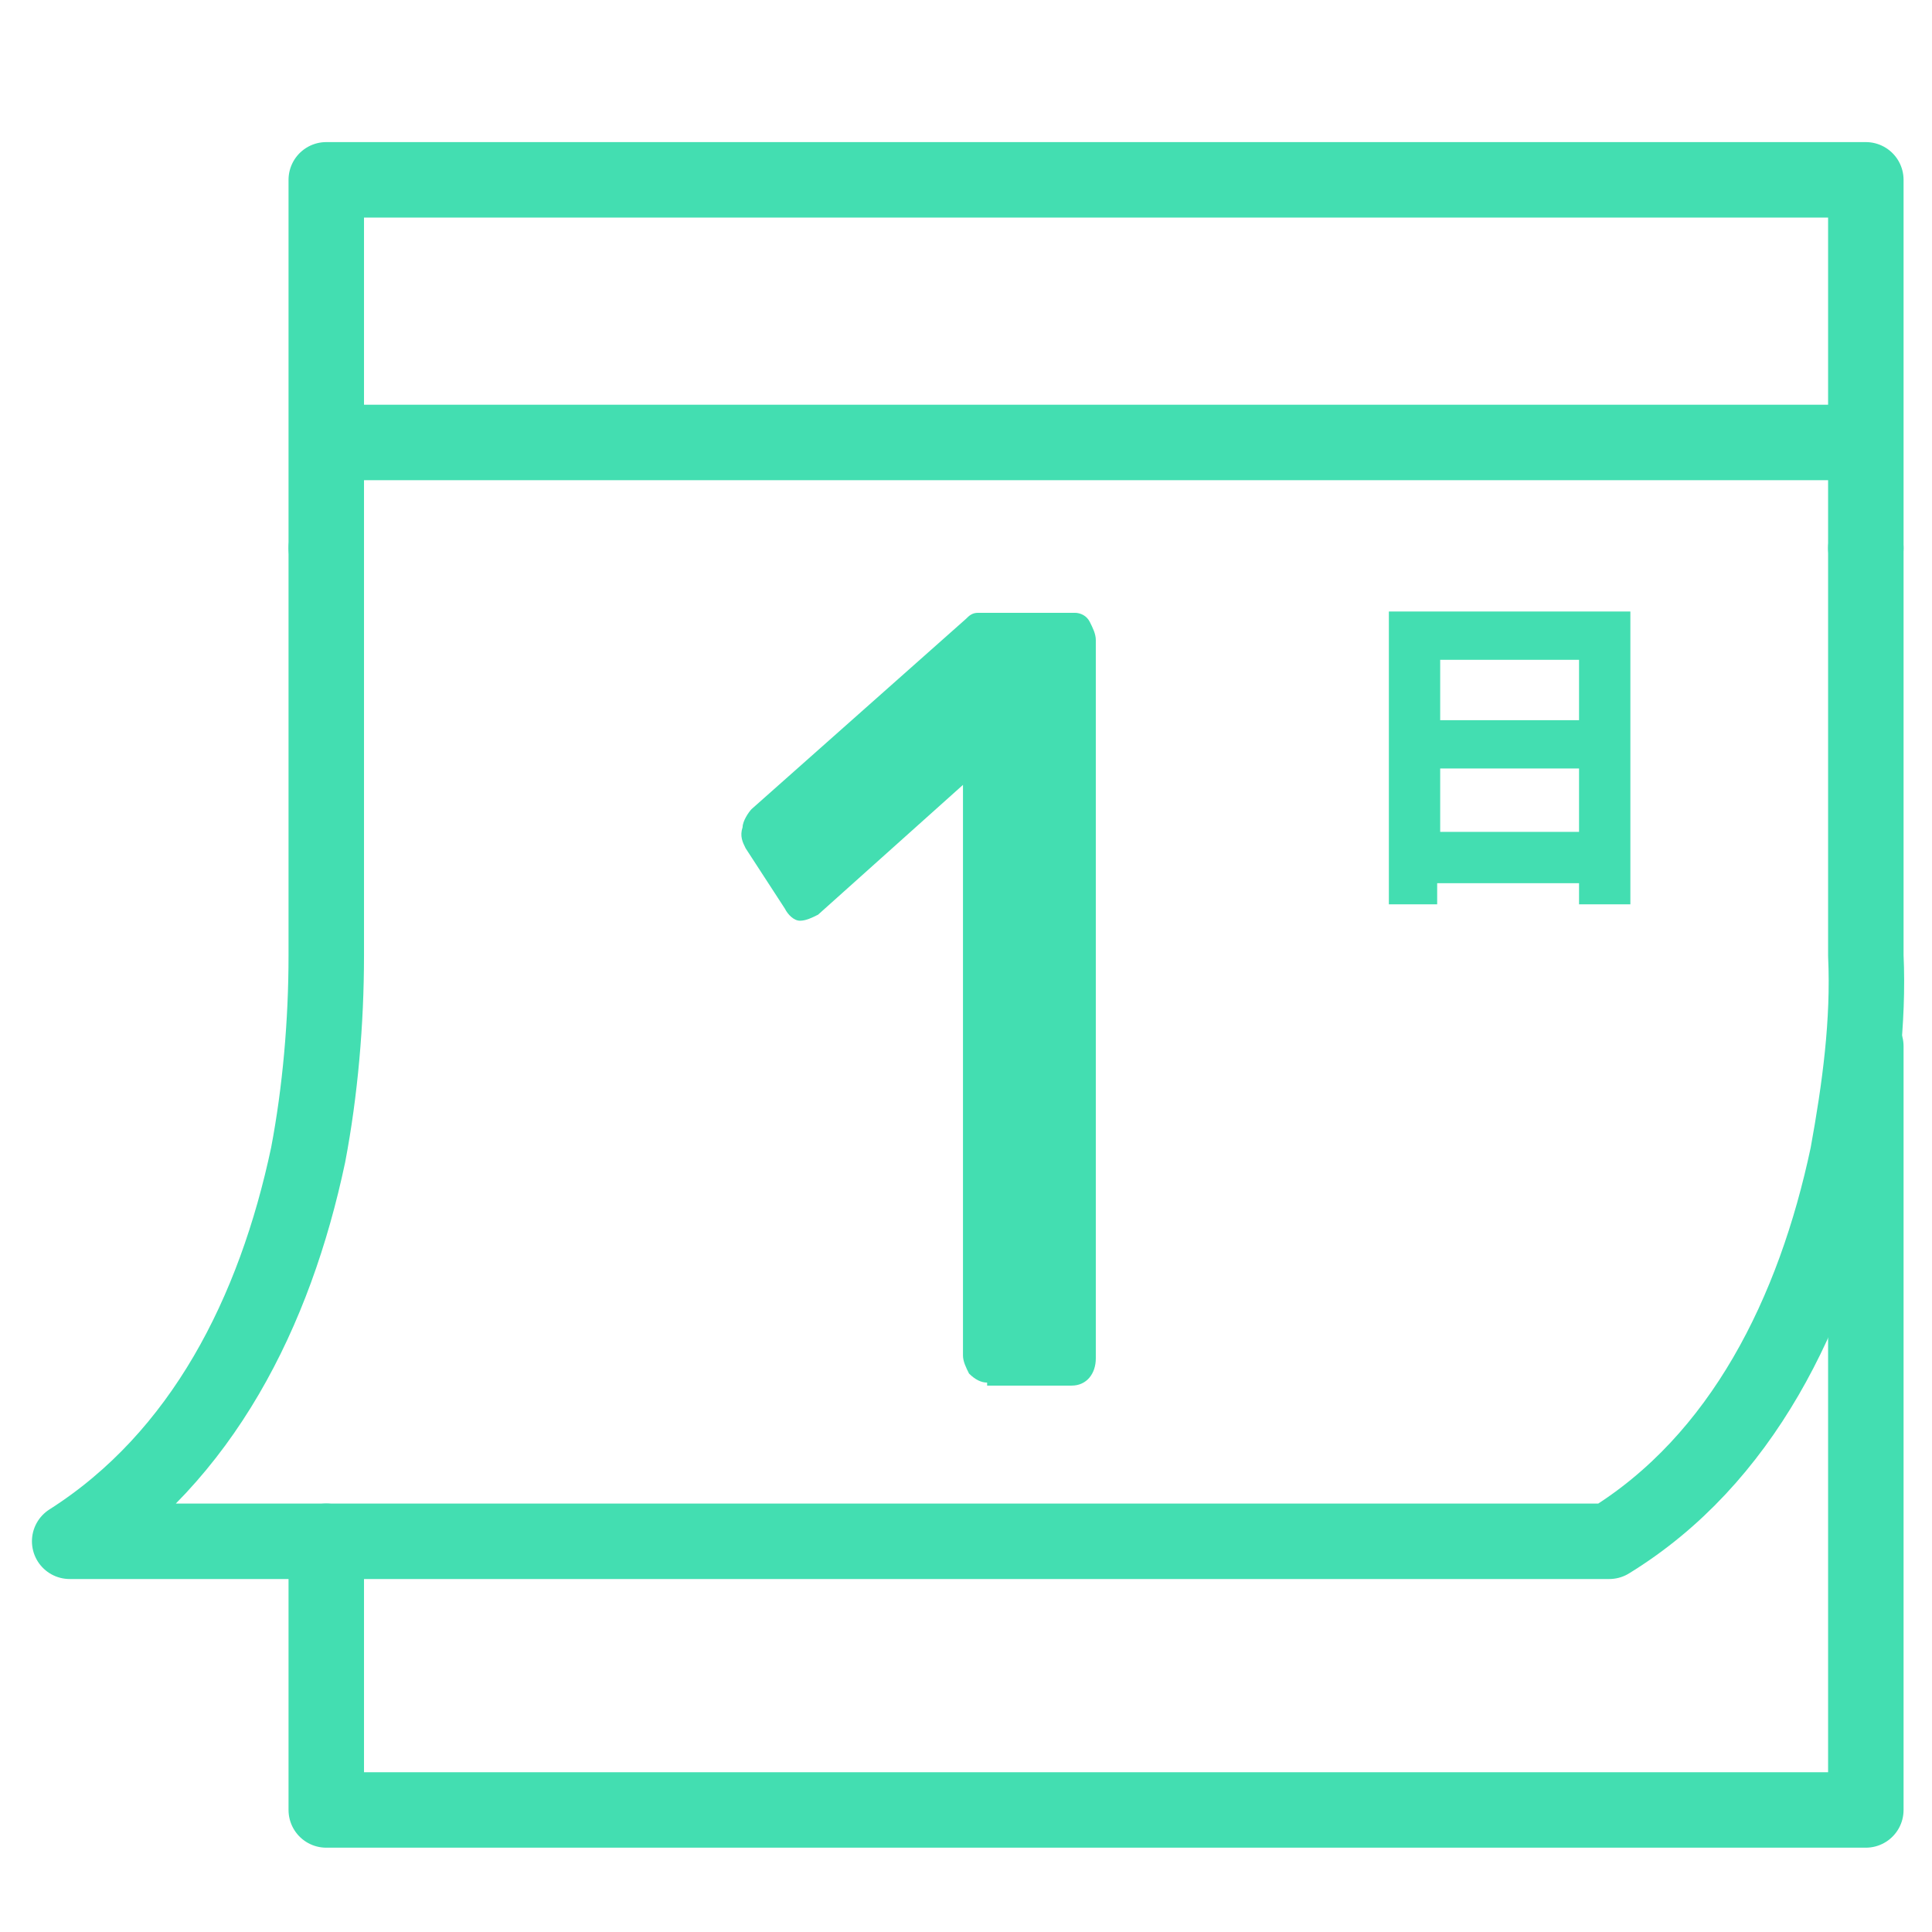
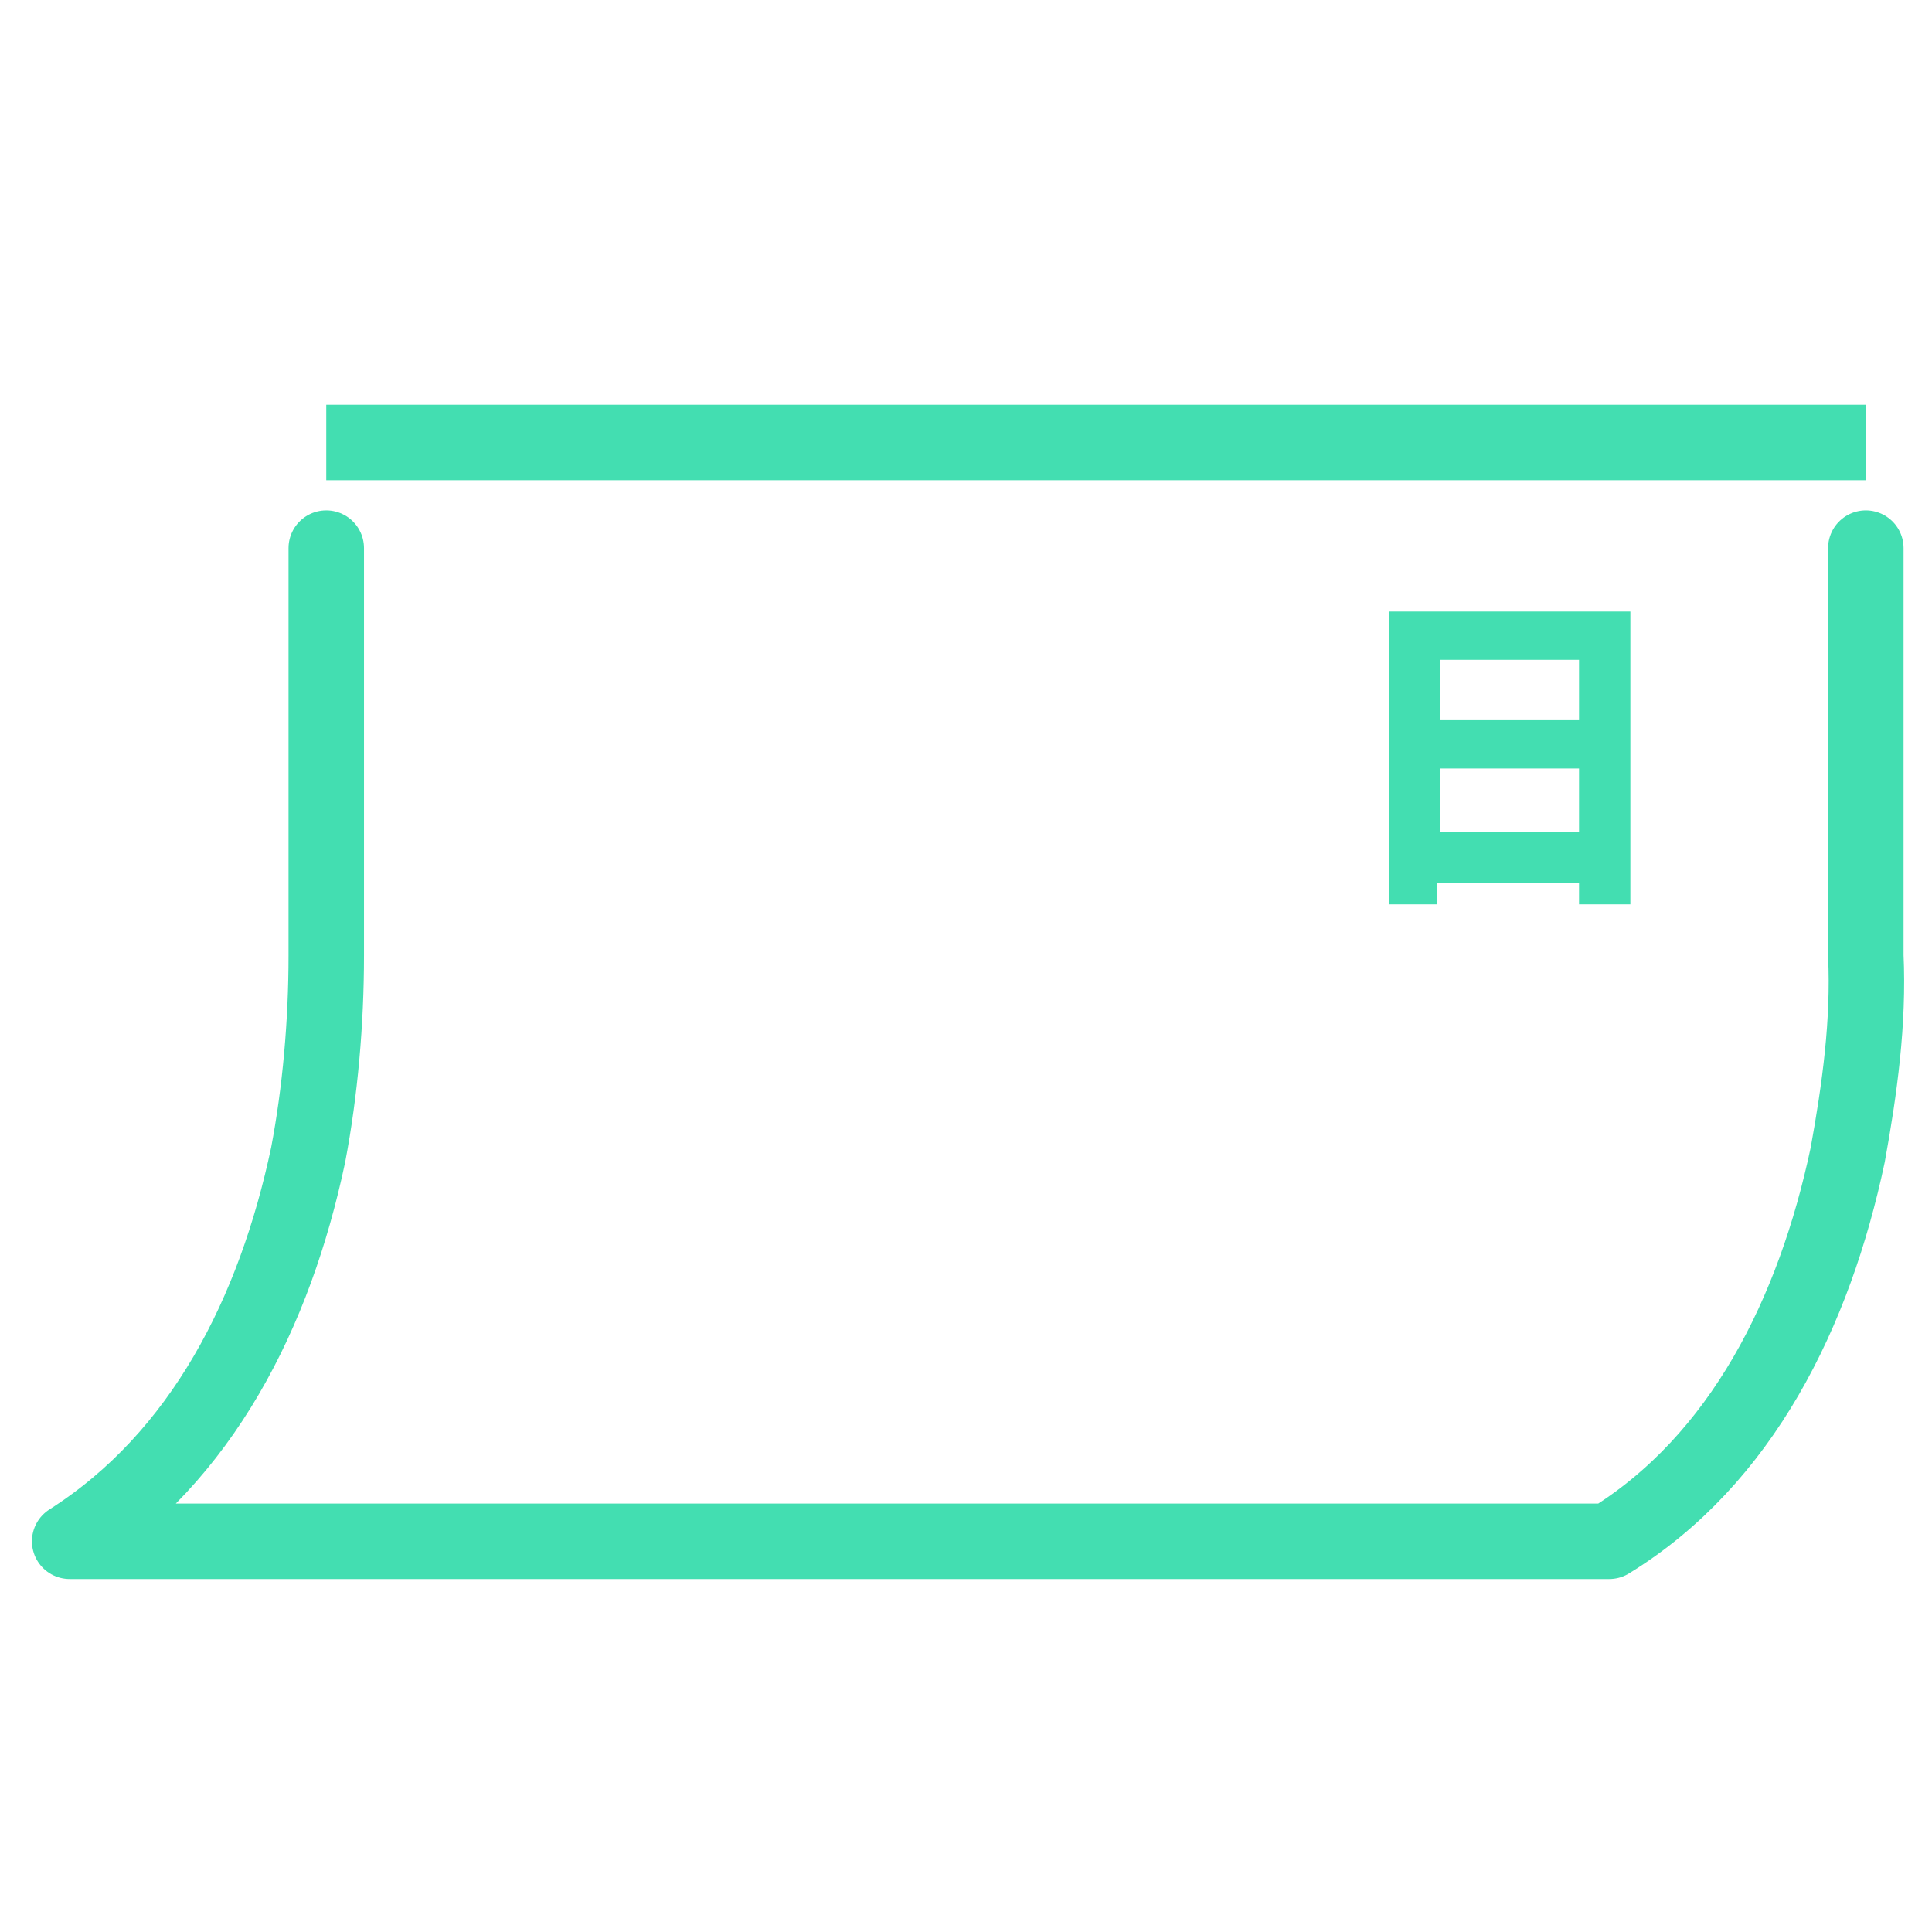
<svg xmlns="http://www.w3.org/2000/svg" version="1.1" id="レイヤー_1" x="0px" y="0px" viewBox="0 0 64 64" style="enable-background:new 0 0 64 64;" xml:space="preserve">
  <style type="text/css">
	.st0{fill:none;}
	.st1{fill:none;stroke:#43DEB1;stroke-width:2.5;stroke-linecap:round;stroke-linejoin:round;}
	.st2{fill:none;stroke:#43DEB1;stroke-width:2.5;stroke-miterlimit:10;}
	.st3{display:none;fill:#43DEB1;}
	.st4{fill:#43DEB1;}
</style>
  <g id="ico-calendar" transform="translate(0 0.495)">
    <rect id="base" y="-0.5" class="st0" width="64" height="64" />
    <g id="calendar" transform="translate(2.308 5.462)">
-       <path id="パス_3189" class="st1" d="M59.5,28.7V54h-51v-8.9" />
-       <path id="パス_3190" class="st1" d="M8.5,12.2V0h51v12.2" />
      <line id="線_3663" class="st2" x1="8.5" y1="8.7" x2="59.5" y2="8.7" />
      <path id="パス_3191" class="st1" d="M8.5,12.2v13.5c0,2.2-0.2,4.5-0.6,6.6c-1.1,5.2-3.5,10-7.9,12.8h51    c4.4-2.7,6.8-7.6,7.9-12.8c0.4-2.2,0.7-4.4,0.6-6.6V12.2" />
      <path id="パス_4278" class="st3" d="M32.6,37.4c-1.3,0-2.6-0.2-3.9-0.5c-1-0.3-1.9-0.8-2.7-1.4c-0.7-0.5-1.2-1.2-1.6-1.9    c-0.3-0.6-0.5-1.3-0.6-2.1c0-0.2,0.1-0.4,0.2-0.5s0.3-0.2,0.5-0.2h2.9c0.2,0,0.4,0,0.5,0.1c0.2,0.1,0.3,0.3,0.4,0.5    c0.2,0.5,0.5,1,0.9,1.4c0.4,0.3,1,0.6,1.5,0.7c0.6,0.1,1.2,0.2,1.8,0.2c1.1,0.1,2.2-0.3,3.1-0.9c0.8-0.6,1.2-1.6,1.1-2.6    c0.1-0.9-0.3-1.9-1.1-2.5c-0.9-0.5-1.9-0.8-2.9-0.8h-3.3c-0.2,0-0.4-0.1-0.6-0.2s-0.2-0.3-0.2-0.6v-1.3c0-0.2,0-0.4,0.1-0.6    c0.1-0.1,0.2-0.3,0.3-0.4l5.7-5.6h-9.2c-0.2,0-0.4-0.1-0.6-0.2c0.2,0,0.1-0.2,0.1-0.4v-2.1c0-0.2,0.1-0.4,0.2-0.6    c0.1-0.2,0.3-0.2,0.6-0.2h13.7c0.2,0,0.4,0.1,0.6,0.2c0.2,0.2,0.2,0.4,0.2,0.6v1.9c0,0.2,0,0.4-0.1,0.5s-0.2,0.3-0.3,0.4L34.4,24    h0.4c1.2,0.1,2.4,0.4,3.5,0.9c1,0.5,1.8,1.2,2.4,2.1c0.6,1.1,0.9,2.2,0.8,3.5c0,1.3-0.4,2.6-1.1,3.7c-0.8,1.1-1.9,1.9-3.1,2.4    C35.7,37.1,34.2,37.4,32.6,37.4z" />
      <path id="パス_4277" class="st4" d="M45.4,21.6v-2.1H50v2.1H45.4z M50,15.9v2h-4.6v-2H50z M43.7,14.3V24h1.6v-0.7H50V24h1.7    v-9.7H43.7z" />
    </g>
  </g>
-   <path id="パス_3688" class="st4" d="M32.7,45.8c-0.2,0-0.4-0.1-0.6-0.3c-0.1-0.2-0.2-0.4-0.2-0.6V26l-4.8,4.3  c-0.2,0.1-0.4,0.2-0.6,0.2c-0.2,0-0.4-0.2-0.5-0.4l-1.3-2c-0.1-0.2-0.2-0.4-0.1-0.7c0-0.2,0.2-0.5,0.3-0.6l7.1-6.3  c0.1-0.1,0.2-0.2,0.4-0.2c0.1,0,0.3,0,0.4,0h2.8c0.2,0,0.4,0.1,0.5,0.3c0.1,0.2,0.2,0.4,0.2,0.6v23.8c0,0.5-0.3,0.9-0.8,0.9  c0,0,0,0,0,0H32.7z" />
</svg>